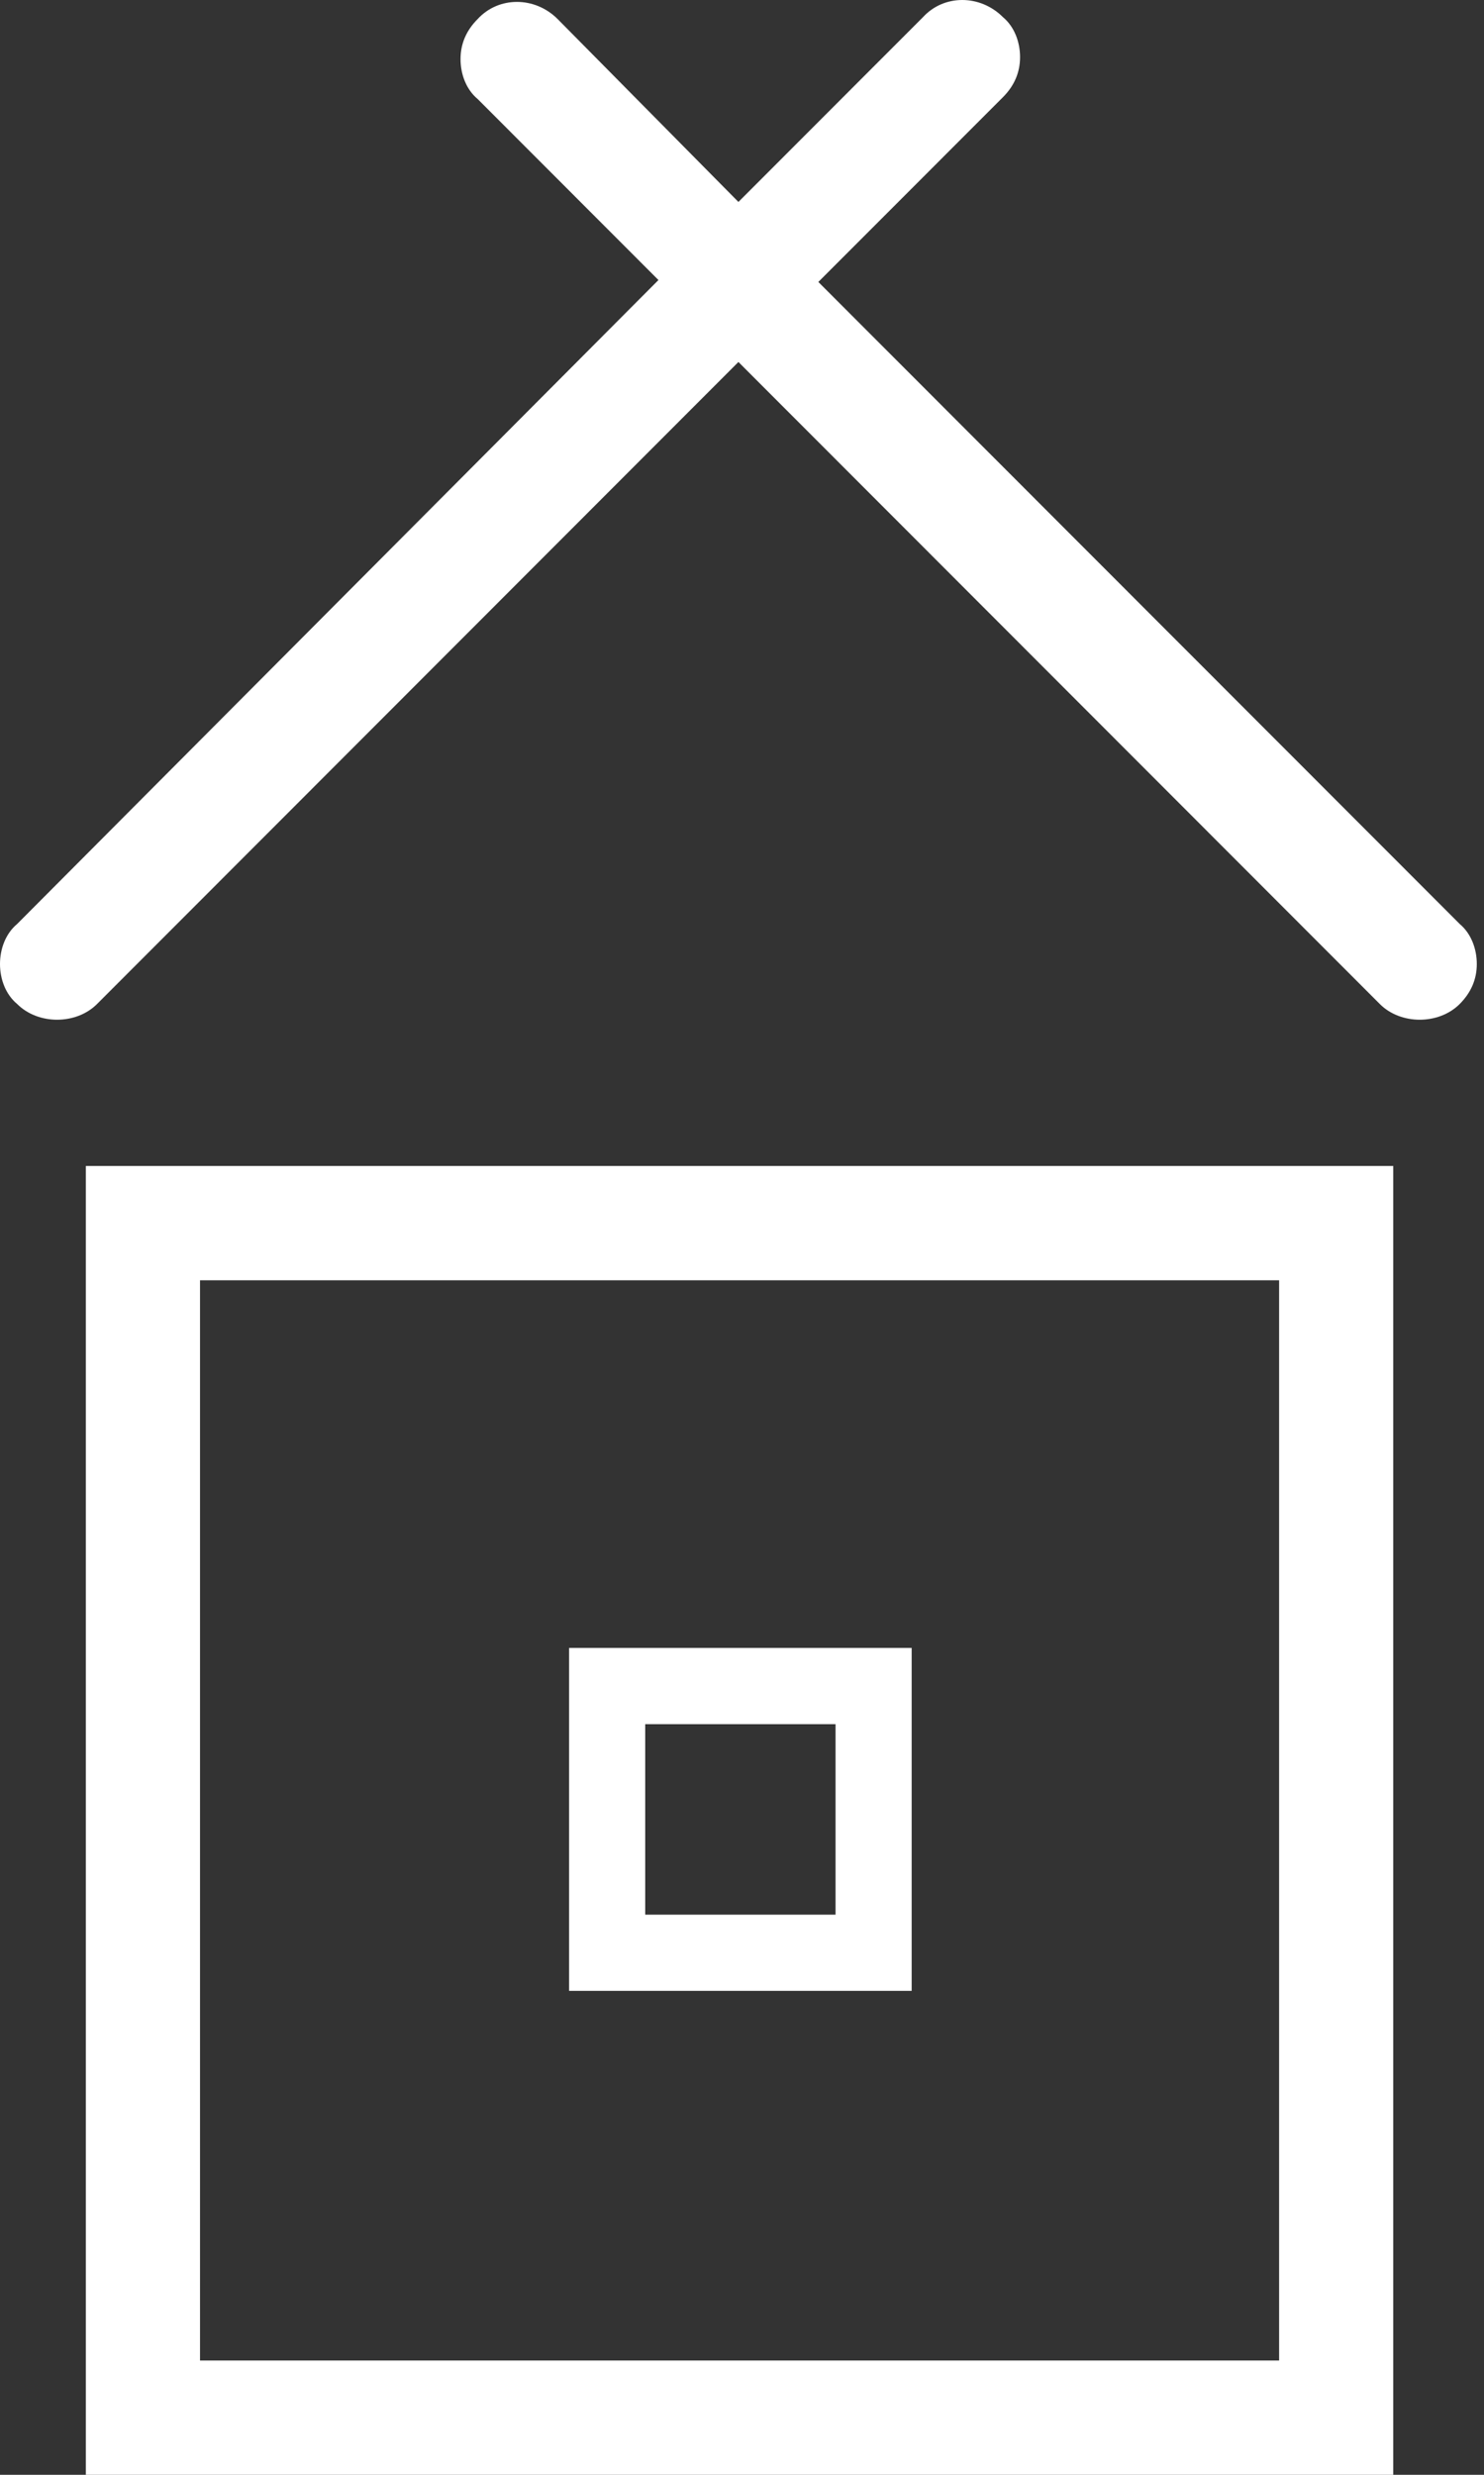
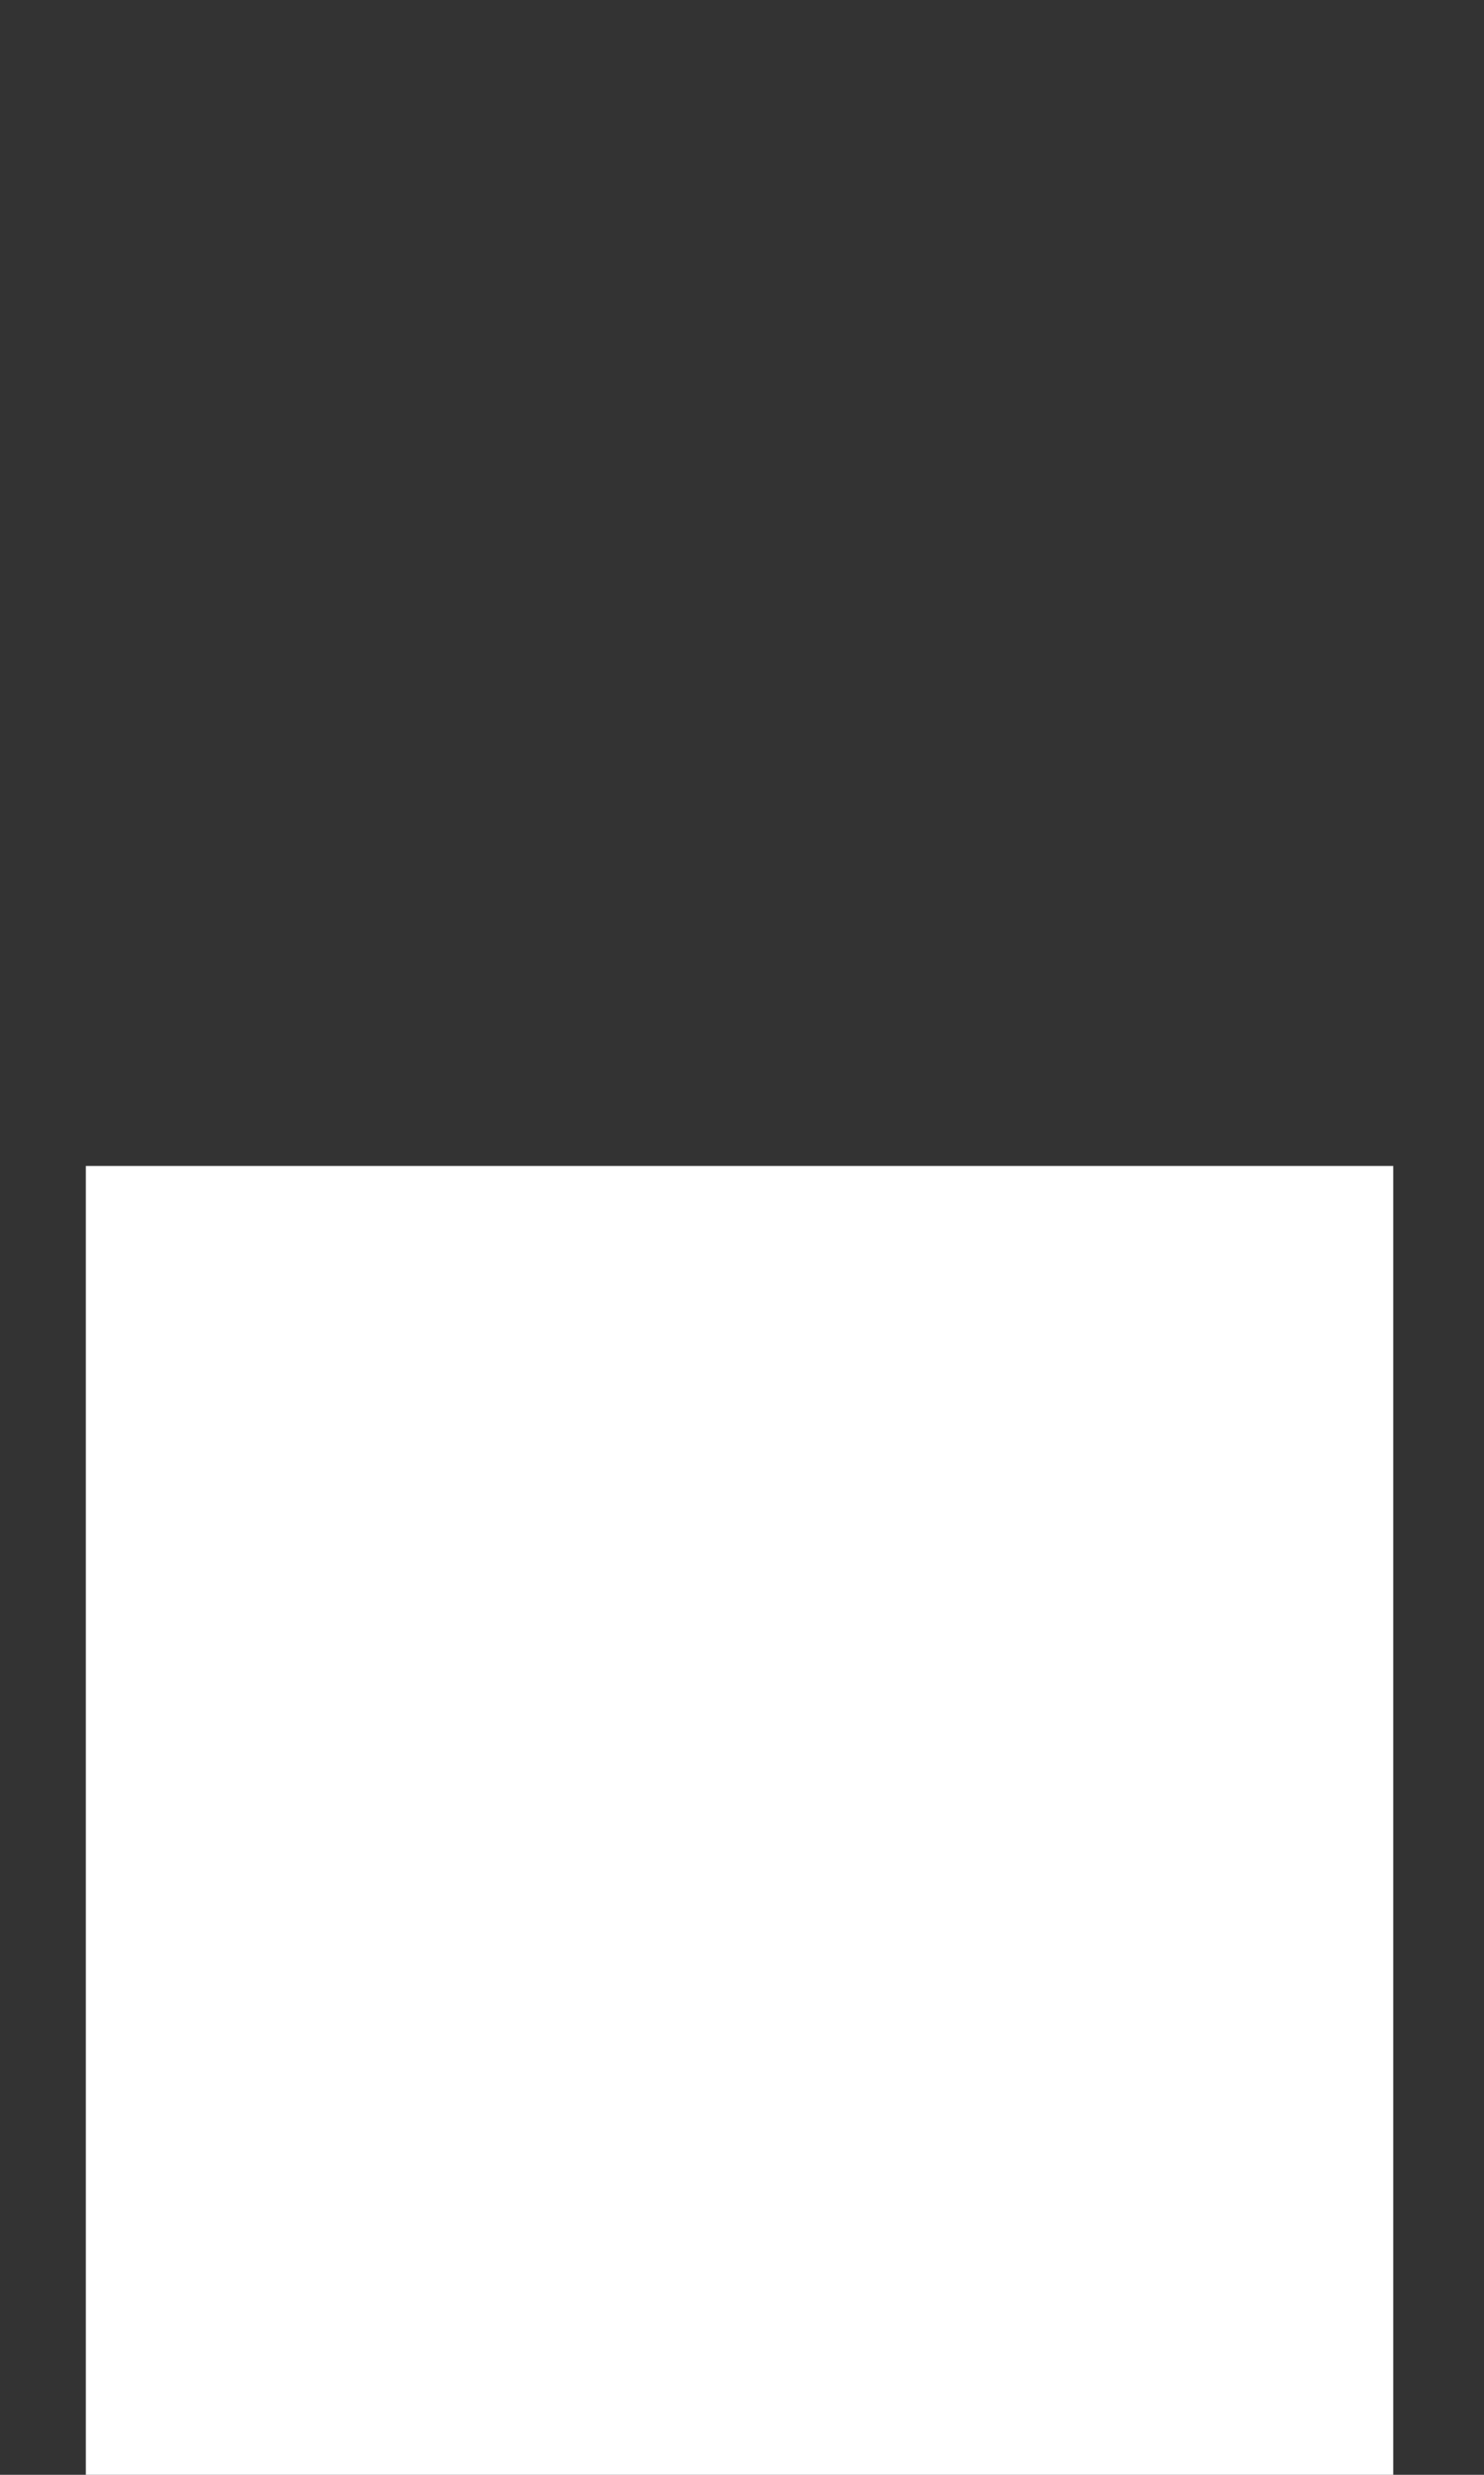
<svg xmlns="http://www.w3.org/2000/svg" width="27" height="45" viewBox="0 0 27 45" fill="none">
  <rect x="0" y="0" width="27" height="45" fill="#333333" stroke="none" />
-   <path d="M1.562 45H25.349V21.201H1.562V45ZM3.639 23.28H23.272V42.922H3.639V23.28Z" fill="white" />
-   <path d="M14.889 5.127L18.248 1.767C18.455 1.559 18.559 1.316 18.559 1.039C18.559 0.762 18.455 0.485 18.248 0.312C17.832 -0.104 17.174 -0.104 16.793 0.312L13.435 3.672L10.145 0.346C9.73 -0.069 9.072 -0.069 8.691 0.346C8.483 0.554 8.379 0.797 8.379 1.074C8.379 1.351 8.483 1.628 8.691 1.801L11.98 5.092L0.312 16.801C0.104 16.974 0 17.252 0 17.529C0 17.806 0.104 18.083 0.312 18.256C0.693 18.637 1.385 18.637 1.766 18.256L13.435 6.582L25.104 18.256C25.484 18.637 26.177 18.637 26.558 18.256C26.765 18.048 26.869 17.806 26.869 17.529C26.869 17.252 26.765 16.974 26.558 16.801L14.889 5.127Z" fill="white" />
+   <path d="M1.562 45H25.349V21.201H1.562V45ZM3.639 23.28H23.272H3.639V23.28Z" fill="white" />
  <path d="M10.354 36.2H16.587V29.965H10.354V36.2ZM11.739 31.351H15.202V34.815H11.739V31.351Z" fill="white" />
</svg>